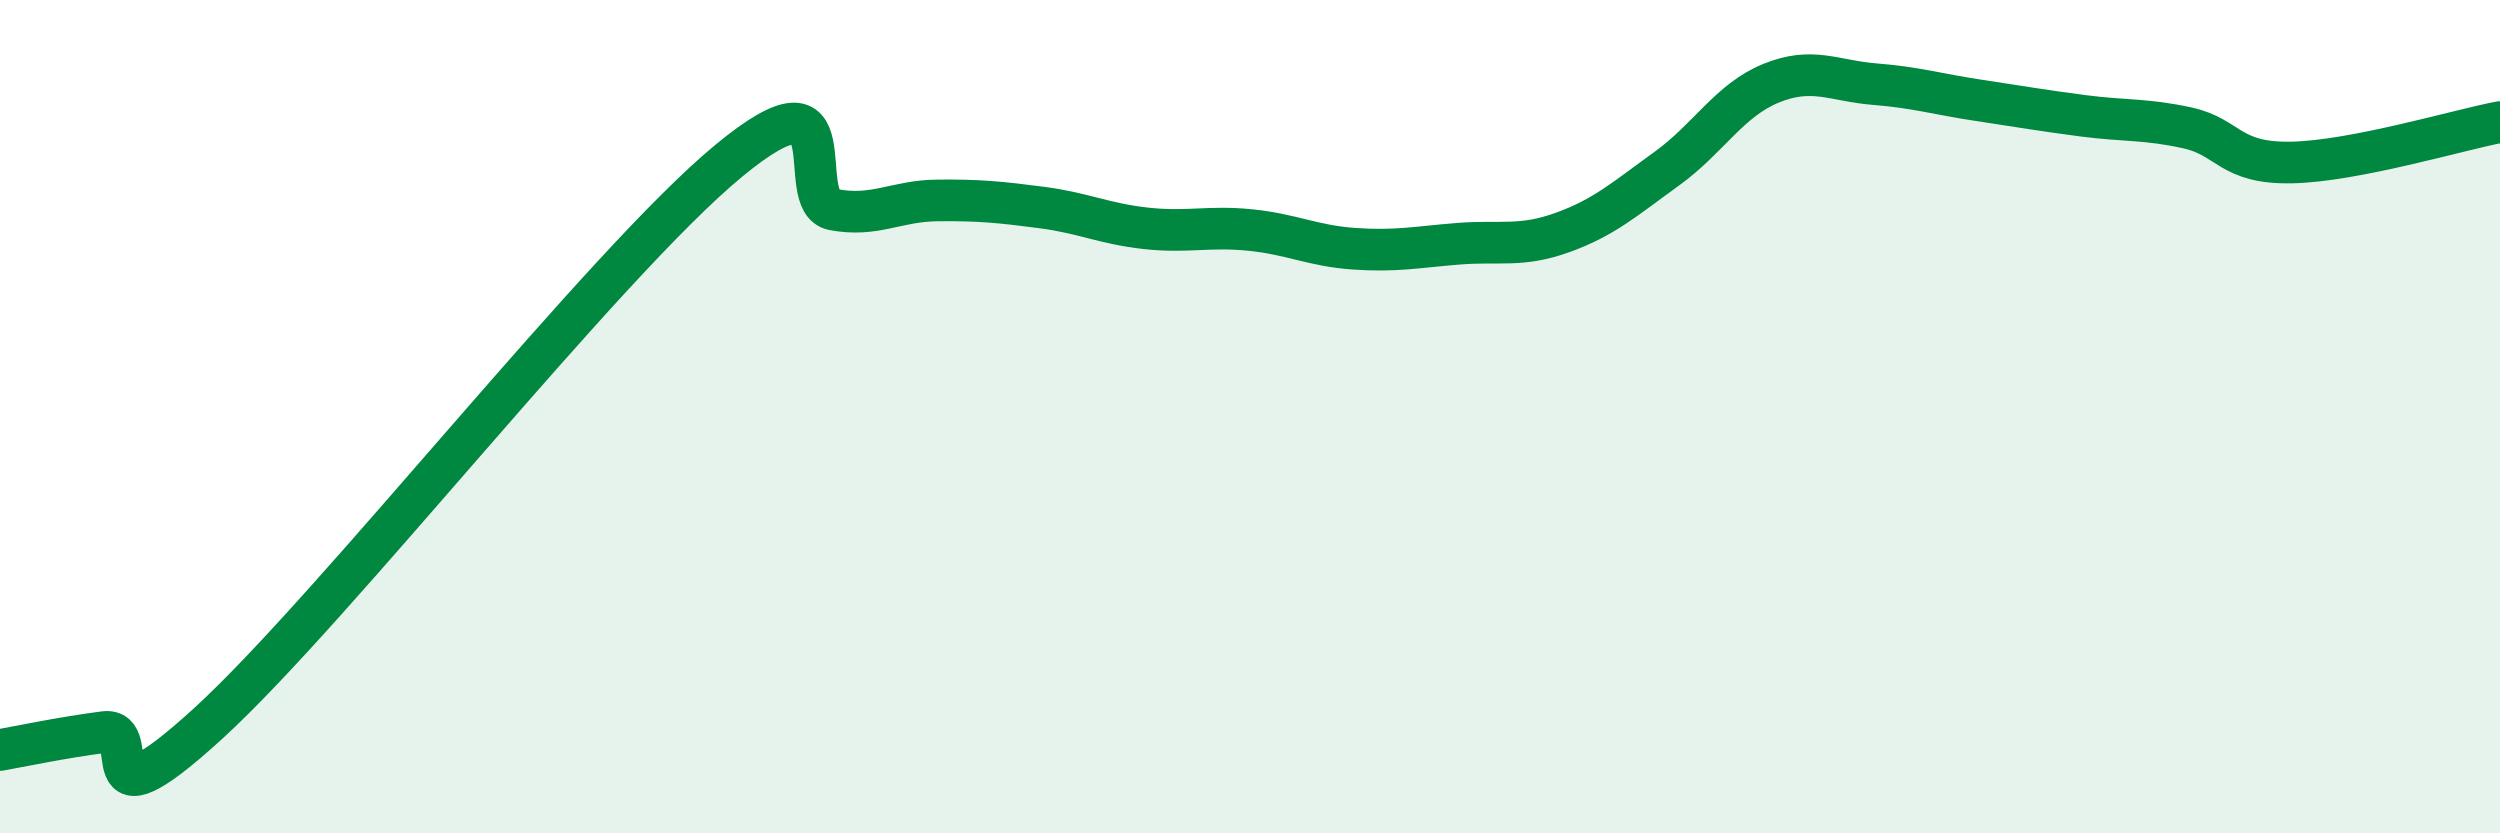
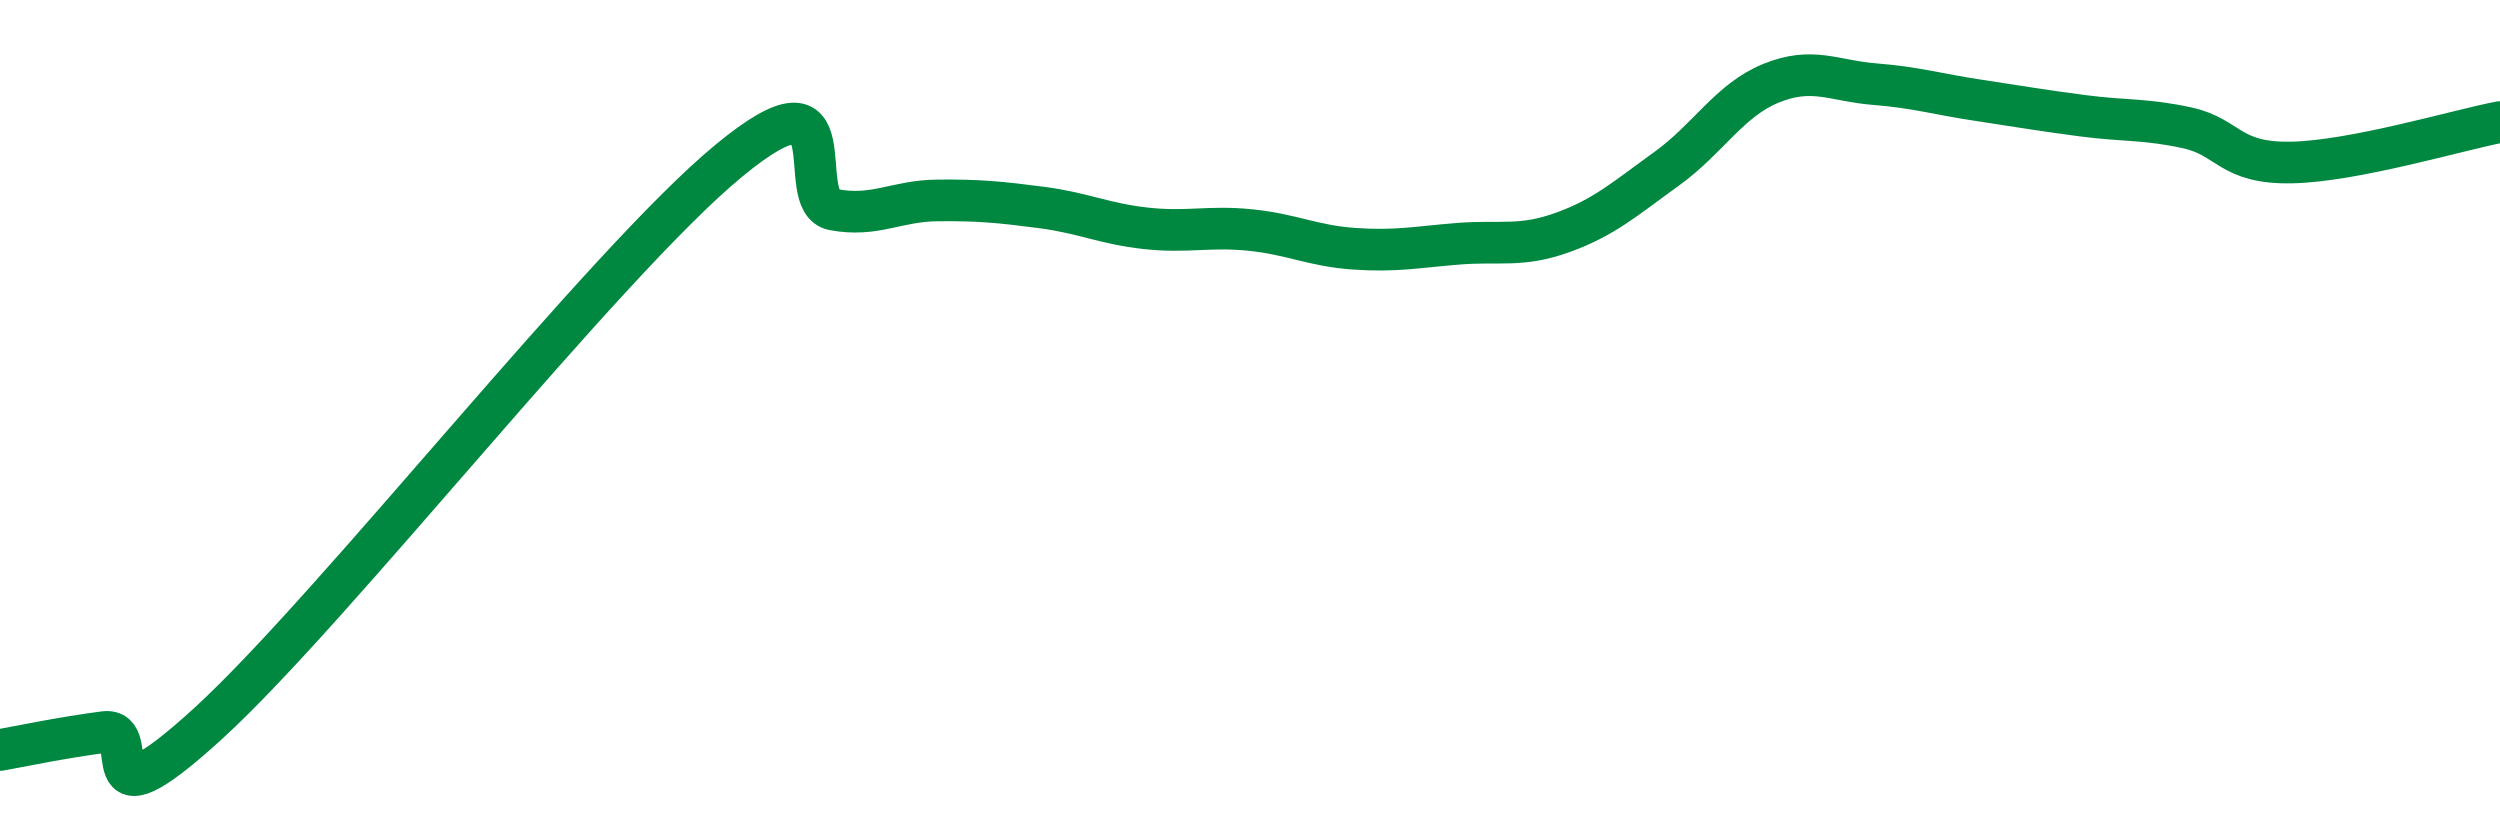
<svg xmlns="http://www.w3.org/2000/svg" width="60" height="20" viewBox="0 0 60 20">
-   <path d="M 0,18 C 0.5,17.91 1.5,17.7 2.5,17.57 C 3.5,17.44 2,20.1 5,17.36 C 8,14.62 14.5,6.32 17.5,3.85 C 20.5,1.38 19,4.84 20,5.03 C 21,5.22 21.5,4.82 22.5,4.81 C 23.5,4.8 24,4.85 25,4.98 C 26,5.11 26.5,5.37 27.5,5.48 C 28.5,5.59 29,5.42 30,5.52 C 31,5.62 31.5,5.9 32.5,5.97 C 33.5,6.04 34,5.93 35,5.85 C 36,5.77 36.5,5.94 37.5,5.58 C 38.5,5.22 39,4.77 40,4.05 C 41,3.33 41.5,2.41 42.5,2 C 43.5,1.59 44,1.94 45,2.02 C 46,2.1 46.5,2.26 47.5,2.41 C 48.5,2.56 49,2.65 50,2.78 C 51,2.91 51.5,2.85 52.5,3.07 C 53.5,3.29 53.5,3.93 55,3.9 C 56.5,3.87 59,3.12 60,2.93L60 20L0 20Z" fill="#008740" opacity="0.1" stroke-linecap="round" stroke-linejoin="round" />
  <path d="M 0,18 C 0.5,17.91 1.5,17.7 2.5,17.57 C 3.5,17.44 2,20.1 5,17.36 C 8,14.62 14.5,6.32 17.5,3.85 C 20.5,1.38 19,4.84 20,5.03 C 21,5.22 21.5,4.82 22.5,4.81 C 23.5,4.8 24,4.85 25,4.98 C 26,5.11 26.5,5.37 27.5,5.48 C 28.5,5.59 29,5.42 30,5.52 C 31,5.62 31.5,5.9 32.5,5.97 C 33.5,6.04 34,5.93 35,5.85 C 36,5.77 36.5,5.94 37.5,5.58 C 38.5,5.22 39,4.77 40,4.05 C 41,3.33 41.5,2.41 42.5,2 C 43.5,1.59 44,1.94 45,2.02 C 46,2.1 46.5,2.26 47.5,2.41 C 48.5,2.56 49,2.65 50,2.78 C 51,2.91 51.5,2.85 52.5,3.07 C 53.5,3.29 53.5,3.93 55,3.9 C 56.5,3.87 59,3.12 60,2.93" stroke="#008740" stroke-width="1" fill="none" stroke-linecap="round" stroke-linejoin="round" />
</svg>